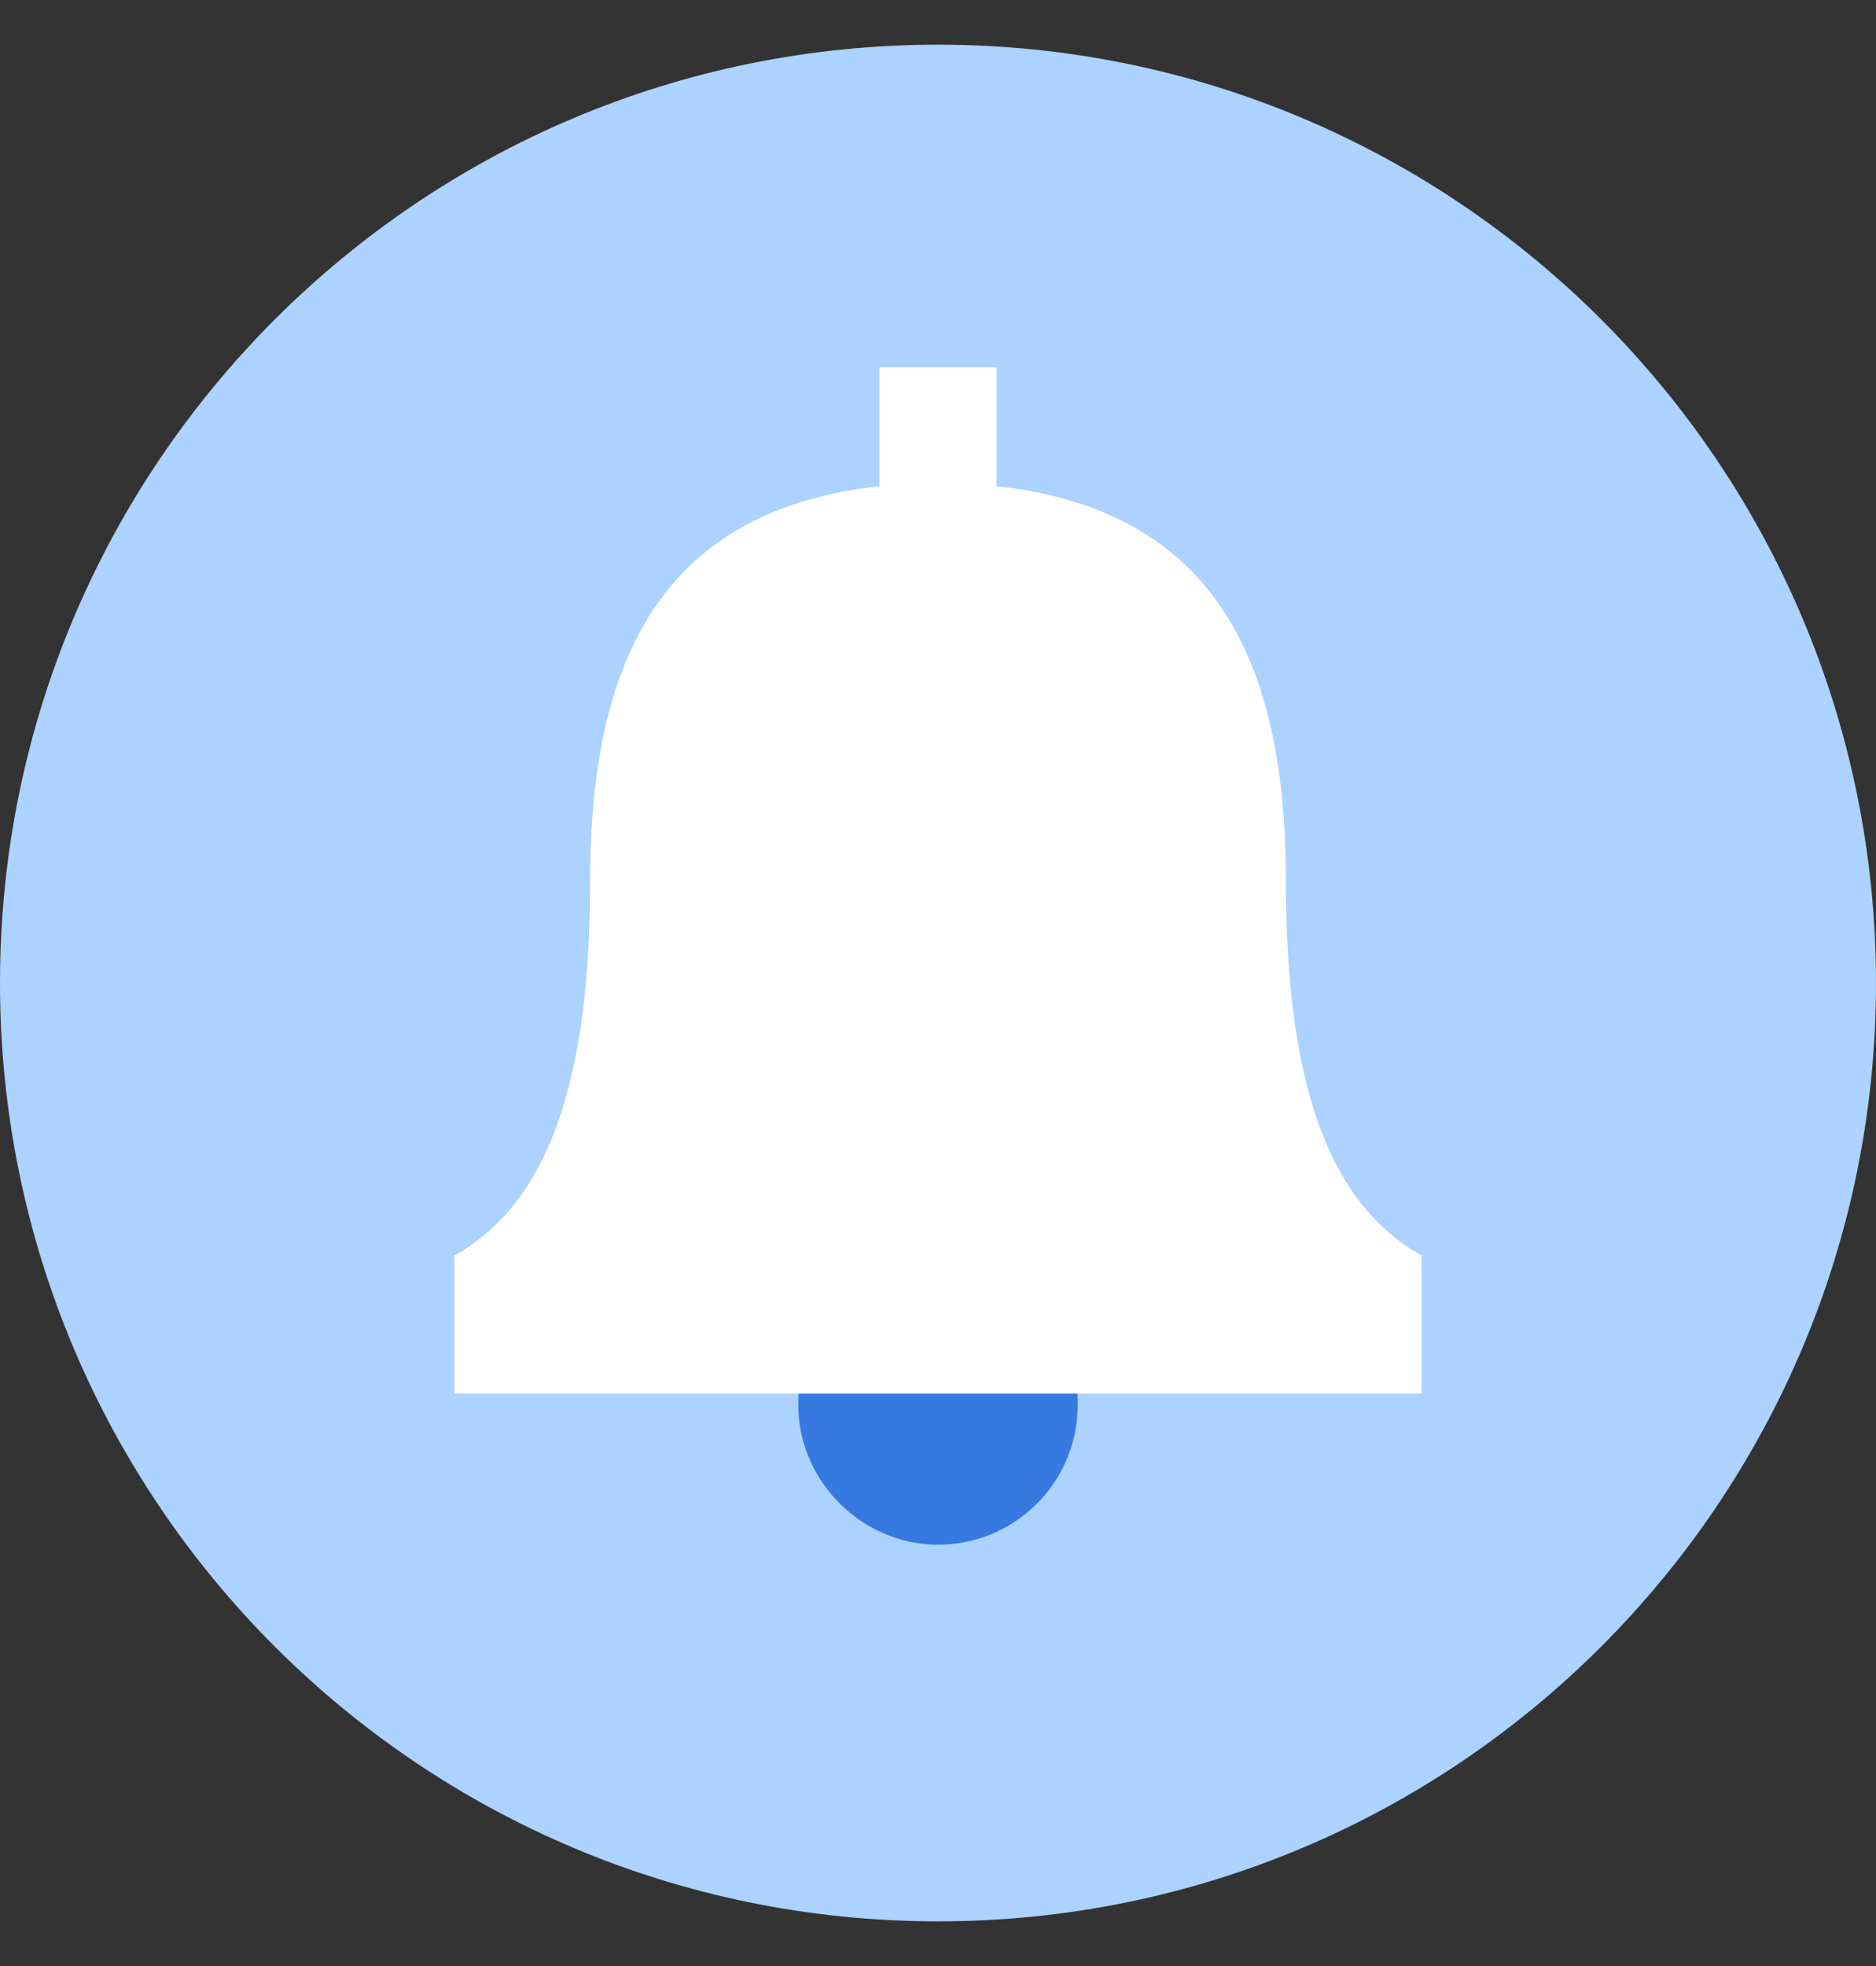
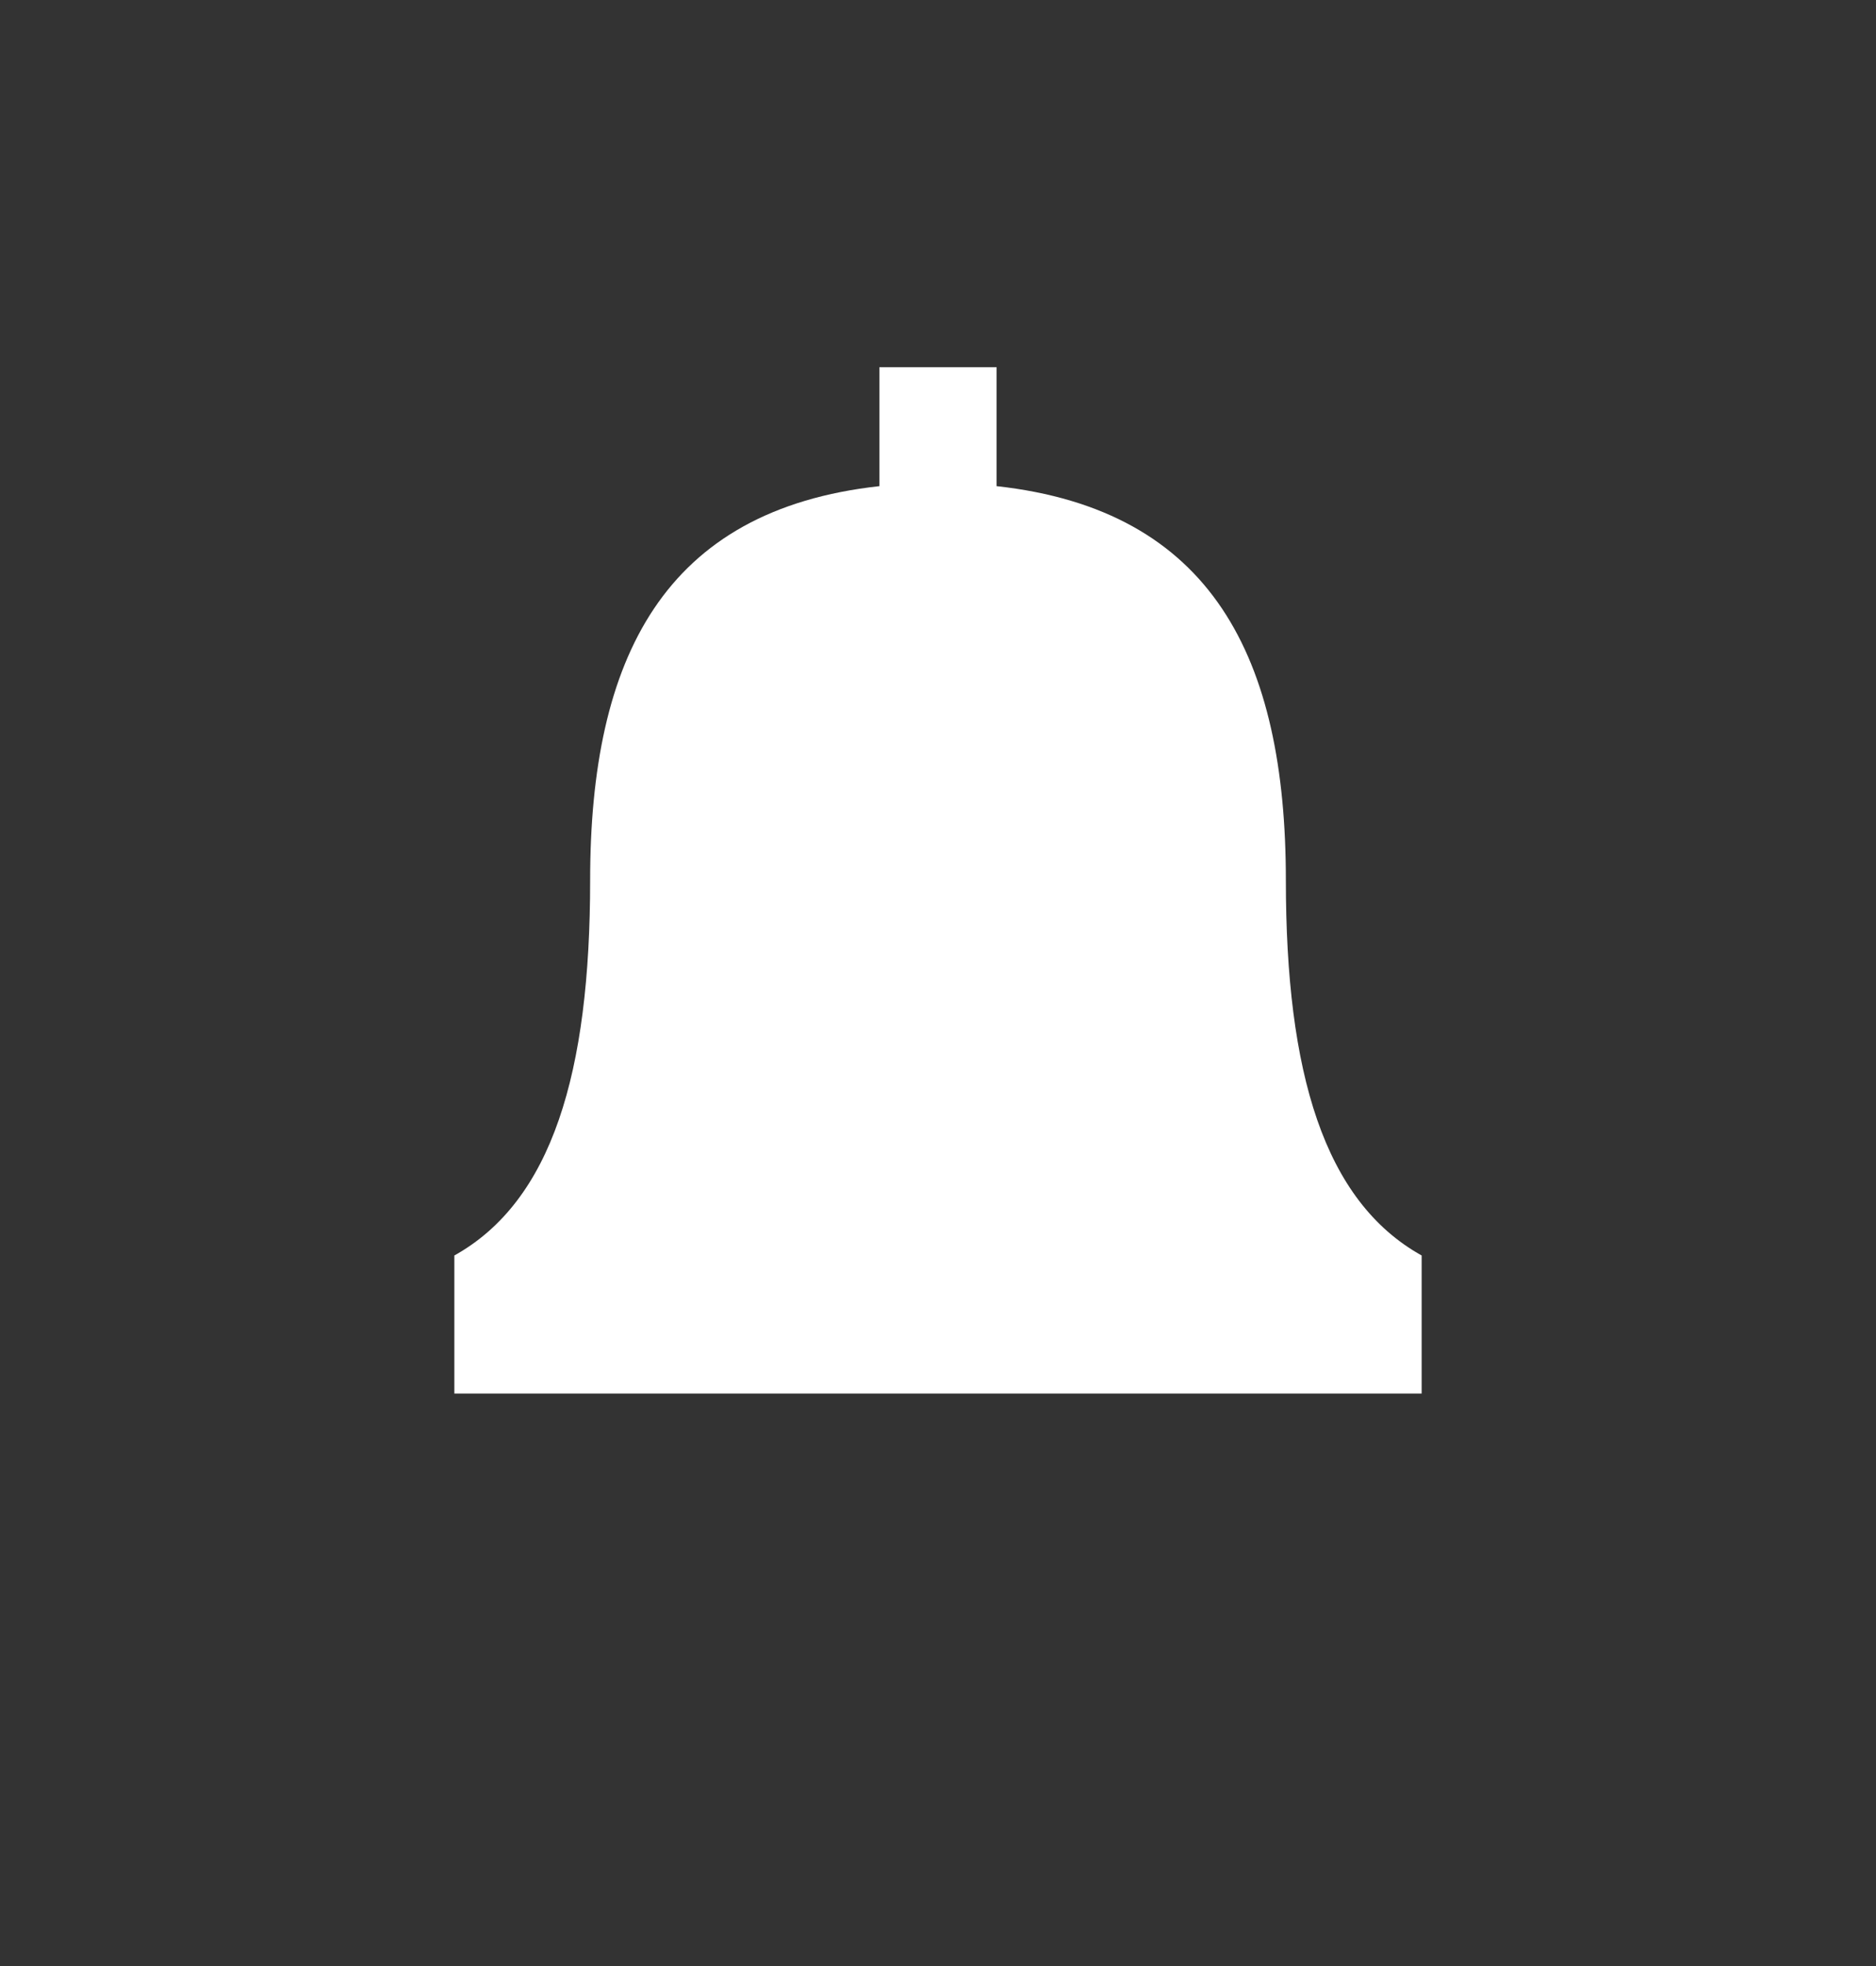
<svg xmlns="http://www.w3.org/2000/svg" width="21" height="22" viewBox="0 0 21 22" fill="none">
  <rect x="0" y="0" width="21" height="22" fill="#333333" stroke="none" />
  <g clip-path="url(#clip0_3238_99267)">
-     <path d="M10.5 21.5C16.299 21.5 21 16.799 21 11C21 5.201 16.299 0.5 10.5 0.5C4.701 0.5 0 5.201 0 11C0 16.799 4.701 21.5 10.5 21.5Z" fill="#ACD2FF" />
-     <path d="M9.003 15.266C8.954 15.427 8.93 15.598 8.937 15.777C8.966 16.596 9.655 17.272 10.475 17.285C11.35 17.299 12.064 16.593 12.064 15.721C12.064 15.562 12.04 15.41 11.996 15.266H9.003Z" fill="#3679E0" />
    <path d="M14.394 9.852C14.394 7.358 13.568 5.706 11.156 5.44V4.109H9.844V5.44C7.433 5.706 6.606 7.358 6.606 9.852C6.606 12.005 6.179 13.44 5.086 14.049V15.594H10.435H15.914V14.049C14.821 13.44 14.394 12.005 14.394 9.852Z" fill="white" />
  </g>
  <defs>
    <clipPath id="clip0_3238_99267">
      <rect width="21" height="21" fill="white" transform="translate(0 0.5)" />
    </clipPath>
  </defs>
</svg>